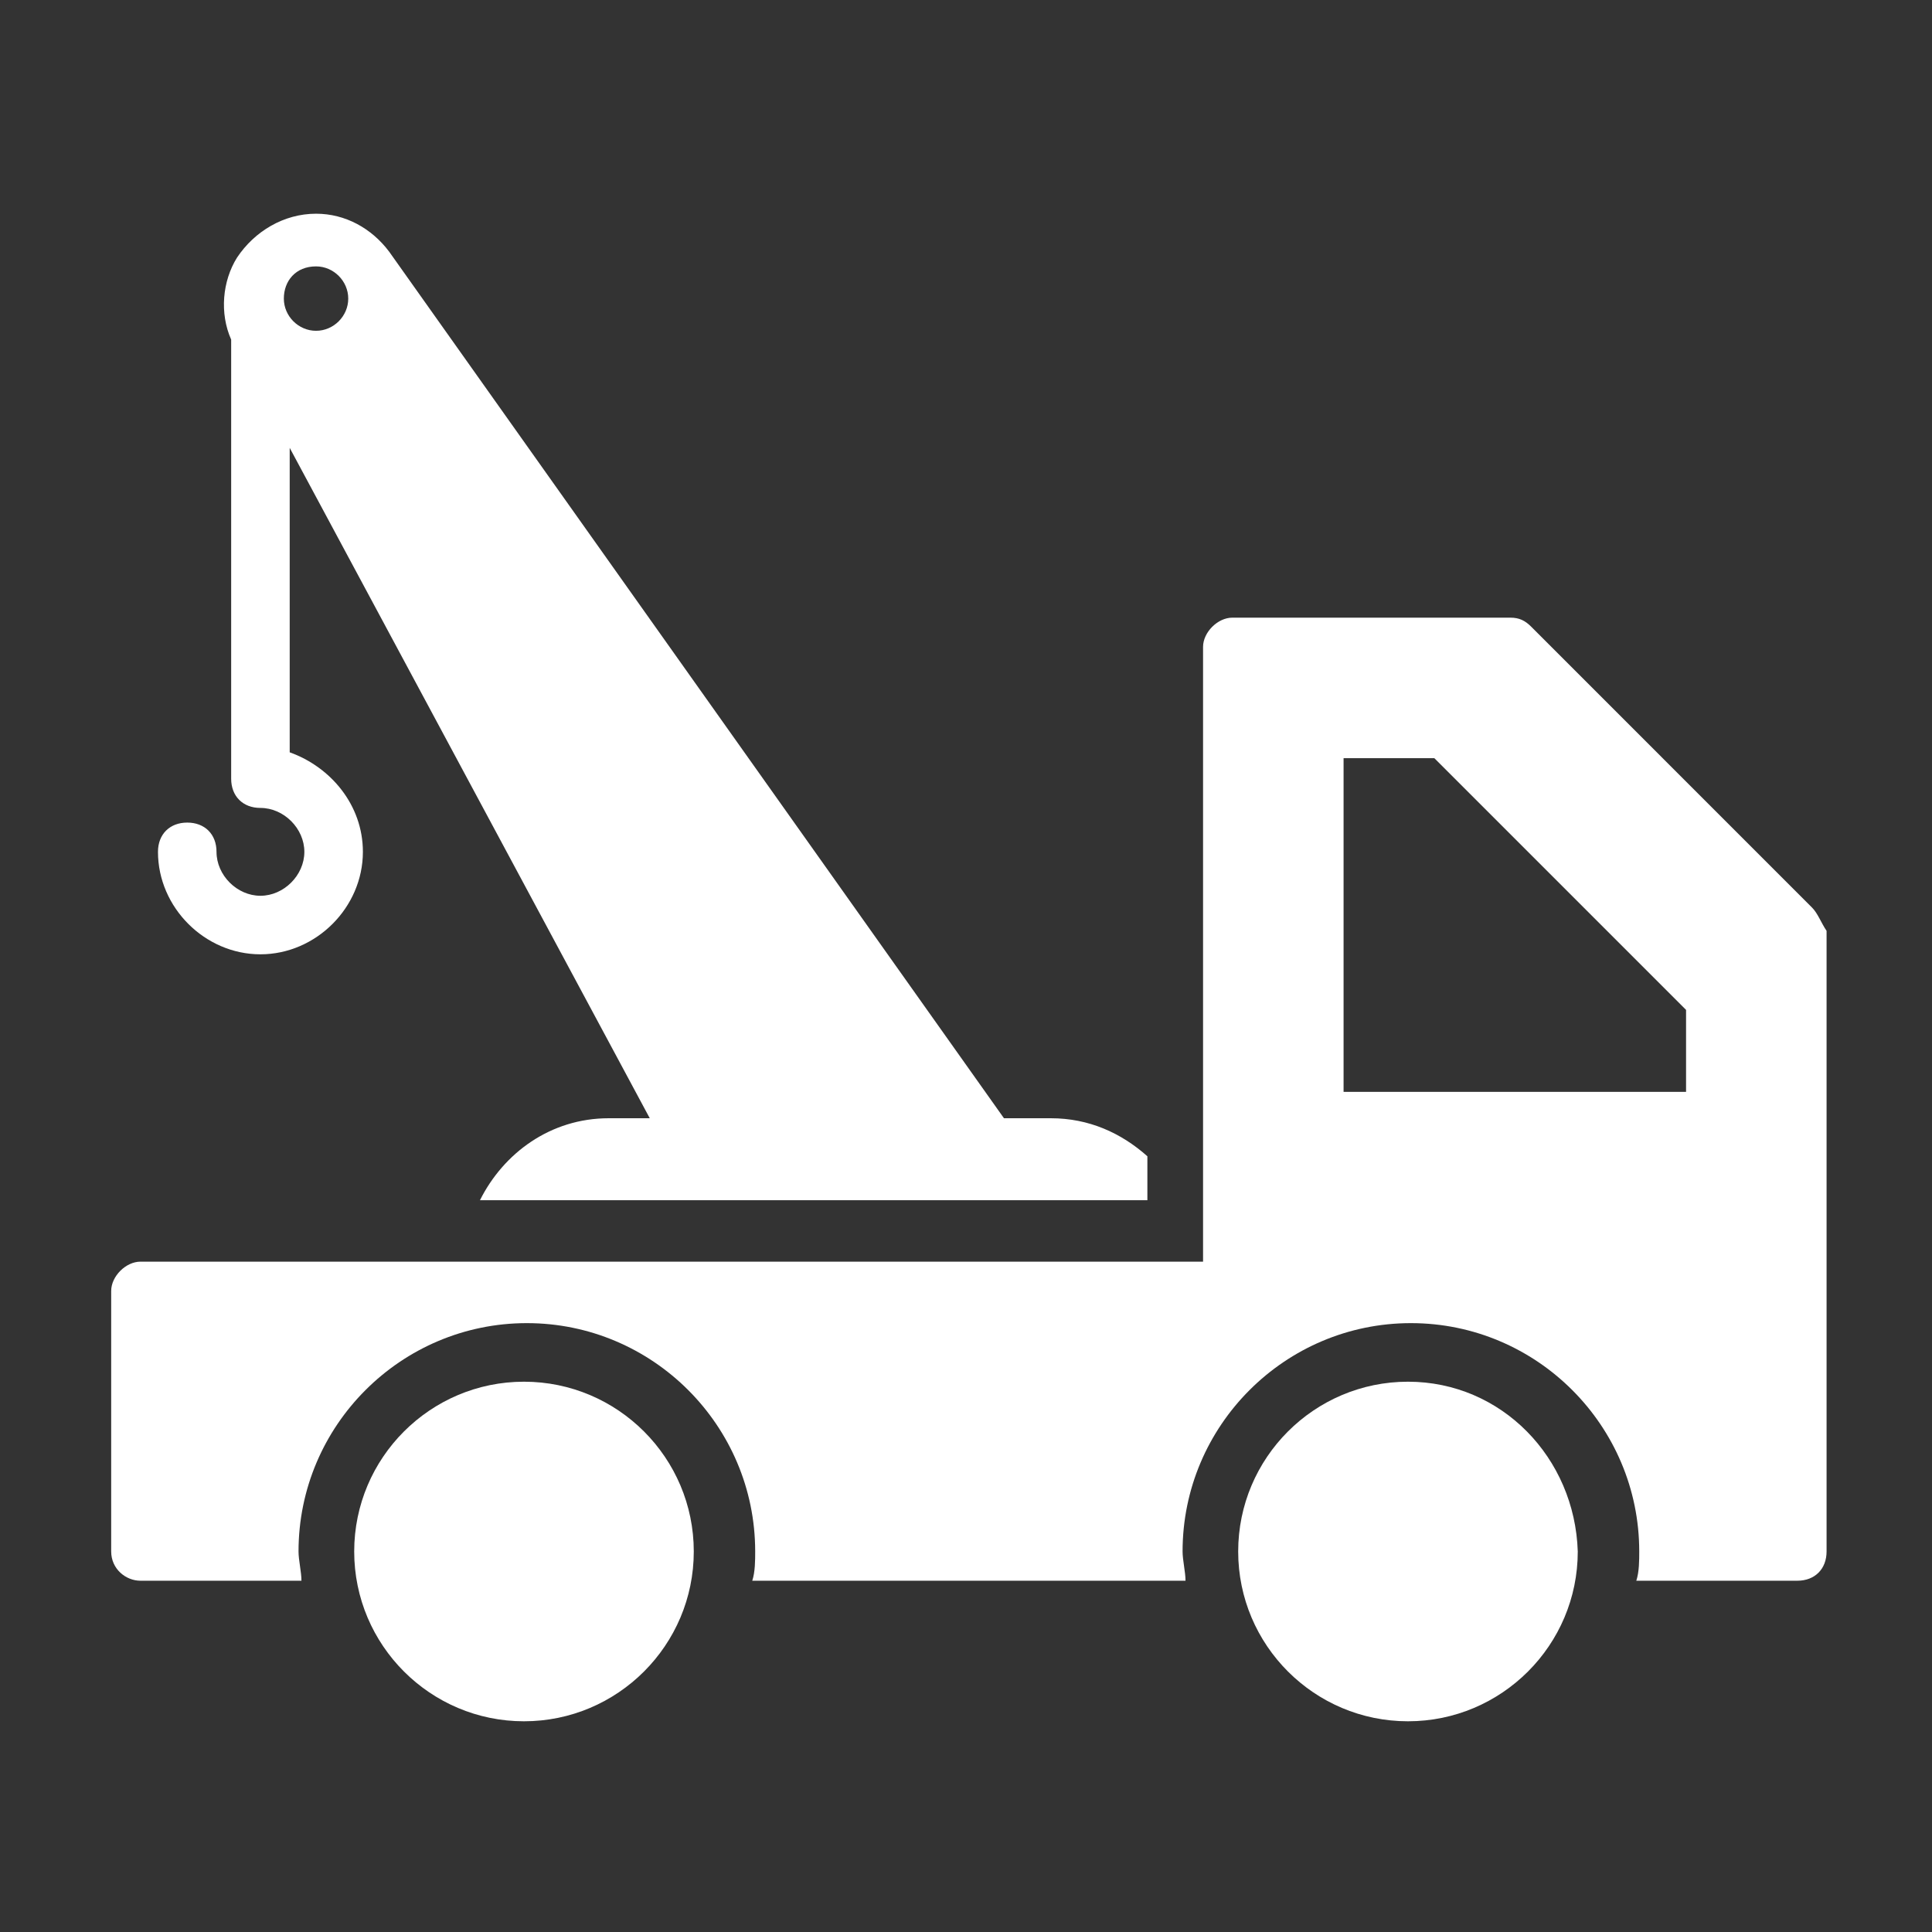
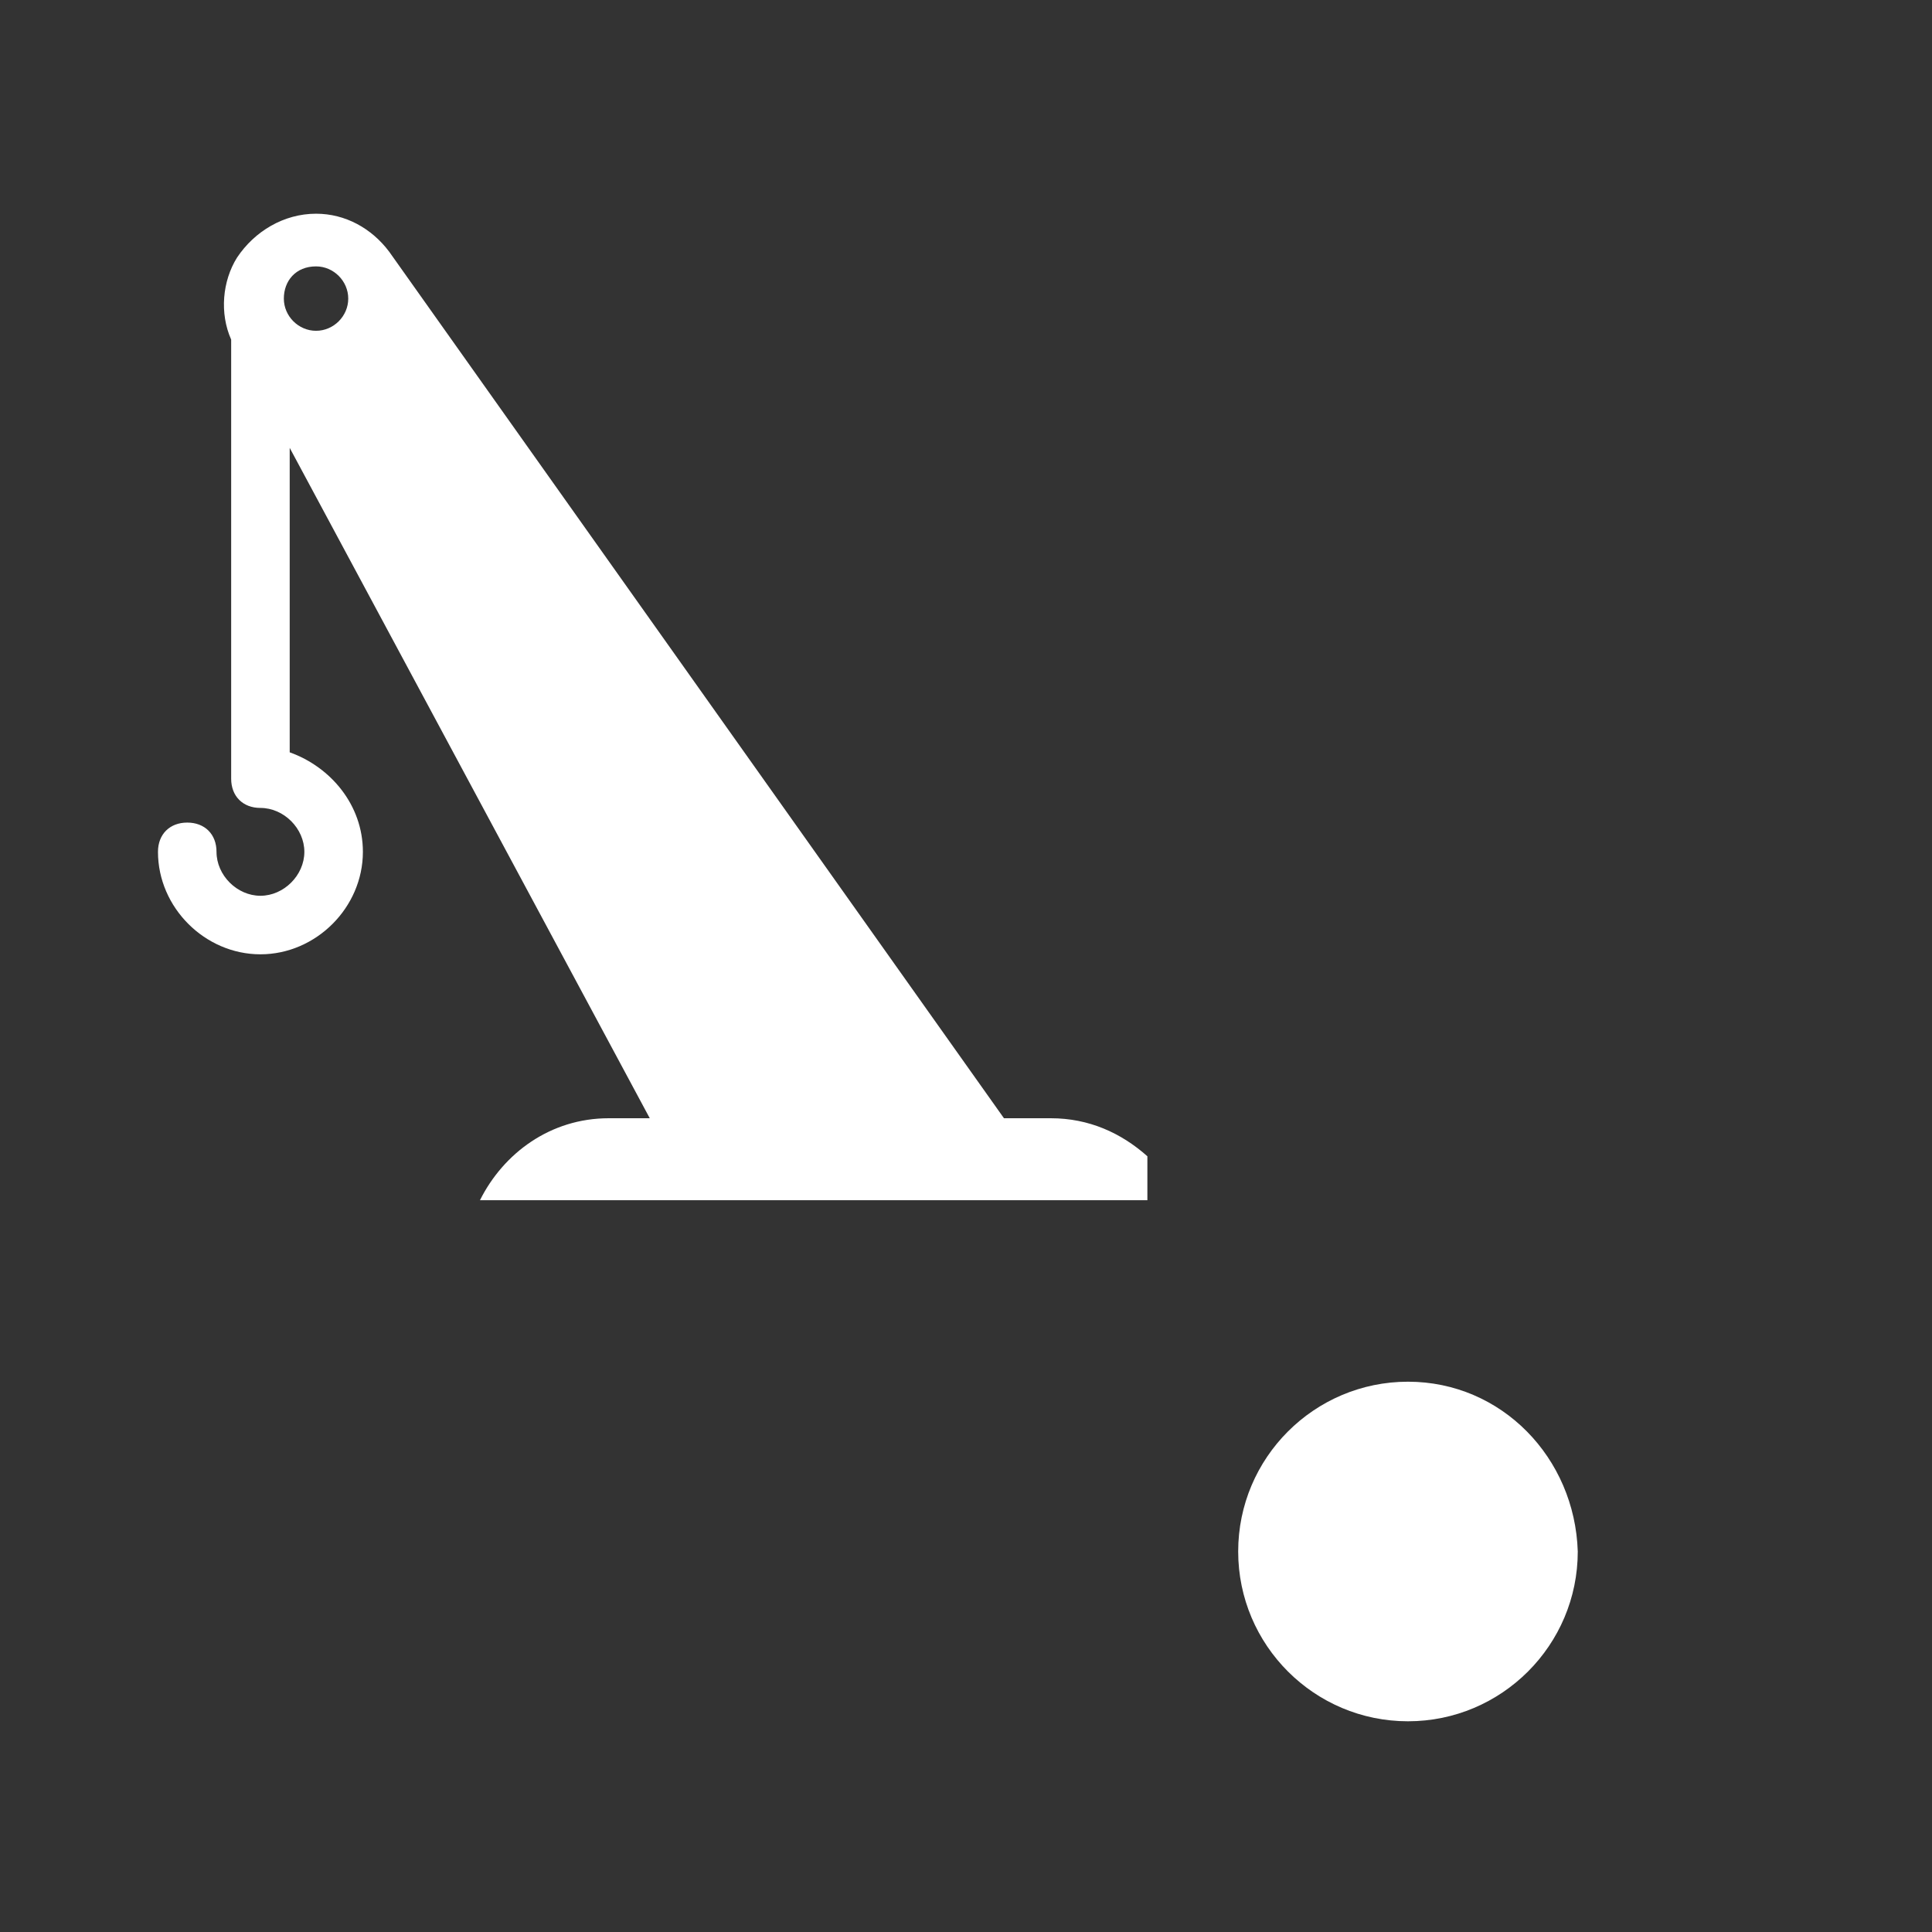
<svg xmlns="http://www.w3.org/2000/svg" width="60" height="60" viewBox="0 0 60 60" fill="none">
  <rect x="0" y="0" width="60" height="60" fill="#333333" stroke="none" />
-   <path d="M56.271 28.182L47.544 19.454C47.362 19.273 47.18 19.182 46.908 19.182H38.271C37.817 19.182 37.362 19.636 37.362 20.091V39.182H4.362C3.908 39.182 3.453 39.636 3.453 40.091V48.182C3.453 48.727 3.908 49.091 4.362 49.091H9.362C9.362 48.818 9.271 48.454 9.271 48.182C9.271 44.273 12.453 41.091 16.362 41.091C20.271 41.091 23.453 44.273 23.453 48.182C23.453 48.454 23.453 48.818 23.362 49.091H36.817C36.817 48.818 36.726 48.454 36.726 48.182C36.726 44.273 39.908 41.091 43.817 41.091C47.726 41.091 50.908 44.273 50.908 48.182C50.908 48.454 50.908 48.818 50.817 49.091H55.817C56.362 49.091 56.726 48.727 56.726 48.182V28.909C56.544 28.636 56.453 28.363 56.271 28.182ZM52.271 33.909H41.726V23.545H44.544L52.362 31.363V33.909H52.271Z" fill="white" />
  <path d="M43.726 42.91C40.817 42.91 38.453 45.274 38.453 48.183C38.453 51.092 40.817 53.456 43.726 53.456C46.635 53.456 48.999 51.092 48.999 48.183C48.908 45.274 46.635 42.91 43.726 42.91Z" fill="white" />
-   <path d="M16.273 42.91C13.364 42.91 11 45.274 11 48.183C11 51.092 13.364 53.456 16.273 53.456C19.182 53.456 21.546 51.092 21.546 48.183C21.546 45.274 19.182 42.91 16.273 42.91Z" fill="white" />
  <path d="M8.088 29.637C9.815 29.637 11.27 28.182 11.27 26.455C11.27 25 10.27 23.819 8.997 23.364V13.909L20.179 34.728H18.906C17.088 34.728 15.633 35.819 14.906 37.273H35.633V35.909C34.815 35.182 33.815 34.728 32.633 34.728H31.179L12.088 7.819C11.543 7.091 10.724 6.637 9.815 6.637C8.815 6.637 7.906 7.182 7.361 8C6.906 8.728 6.815 9.728 7.179 10.546V24.182C7.179 24.728 7.543 25.091 8.088 25.091C8.815 25.091 9.452 25.728 9.452 26.455C9.452 27.182 8.815 27.819 8.088 27.819C7.361 27.819 6.724 27.182 6.724 26.455C6.724 25.909 6.361 25.546 5.815 25.546C5.27 25.546 4.906 25.909 4.906 26.455C4.906 28.182 6.361 29.637 8.088 29.637ZM9.815 8.273C10.361 8.273 10.815 8.728 10.815 9.273C10.815 9.819 10.361 10.273 9.815 10.273C9.27 10.273 8.815 9.819 8.815 9.273C8.815 8.728 9.179 8.273 9.815 8.273Z" fill="white" />
</svg>